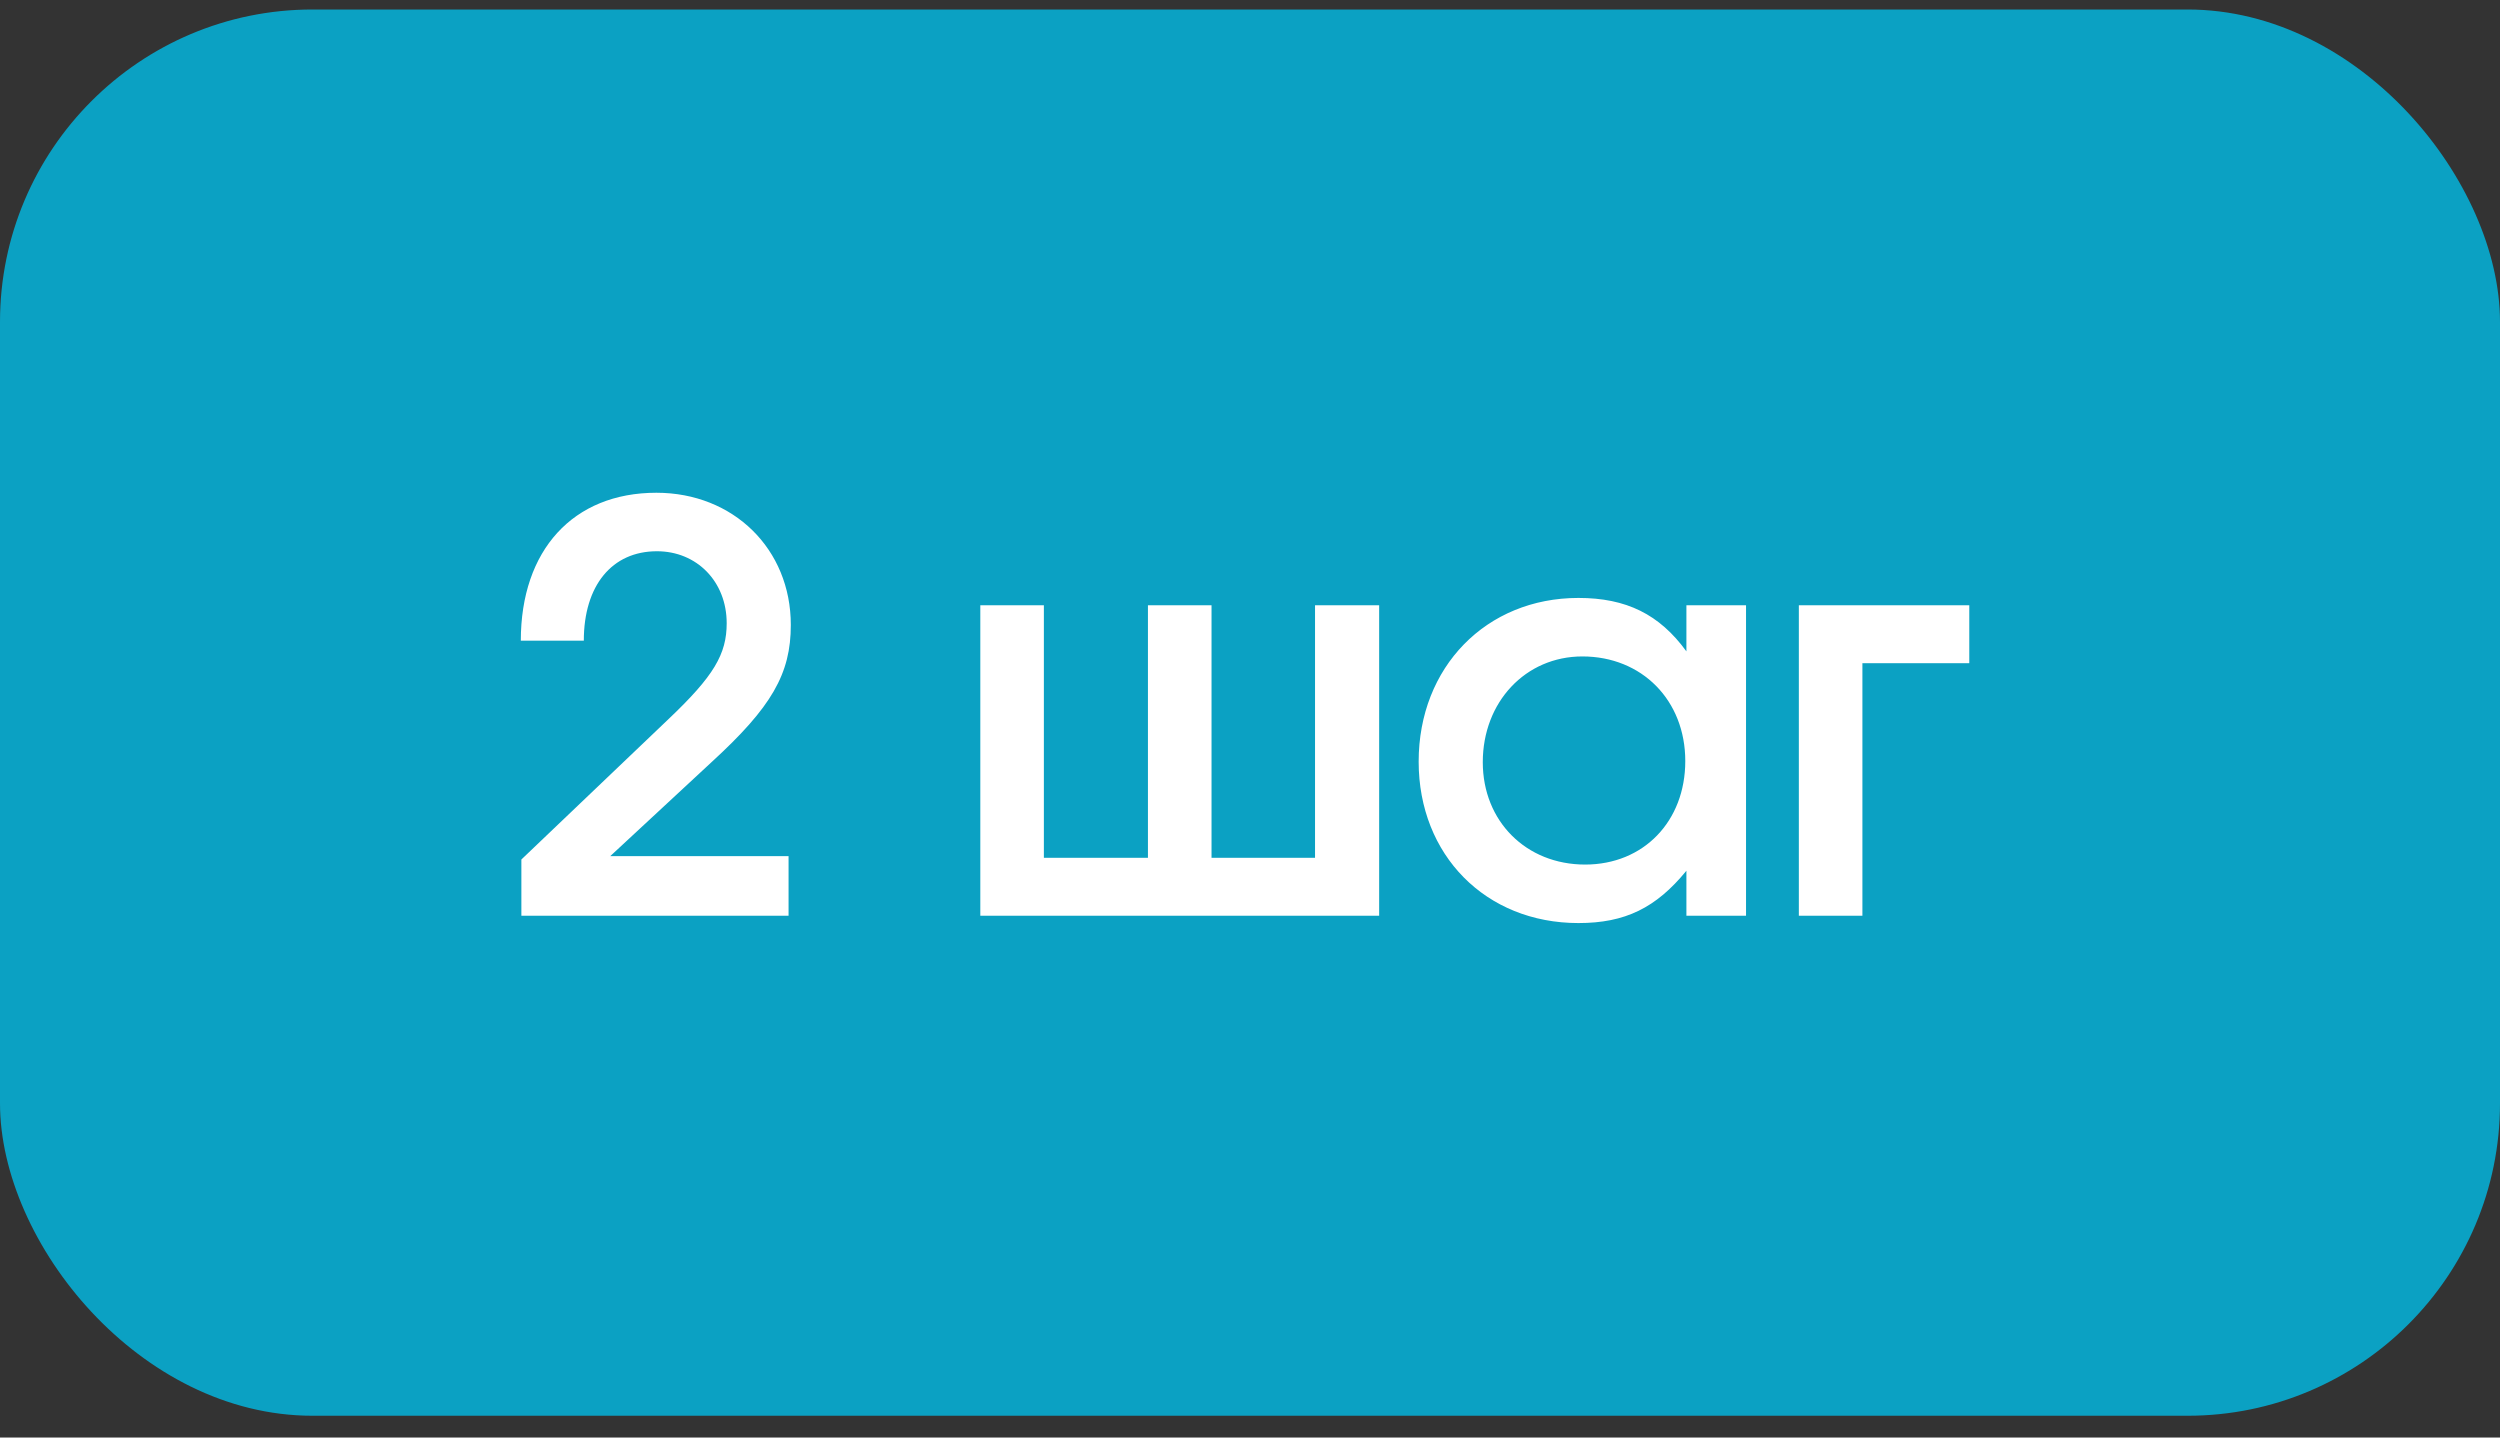
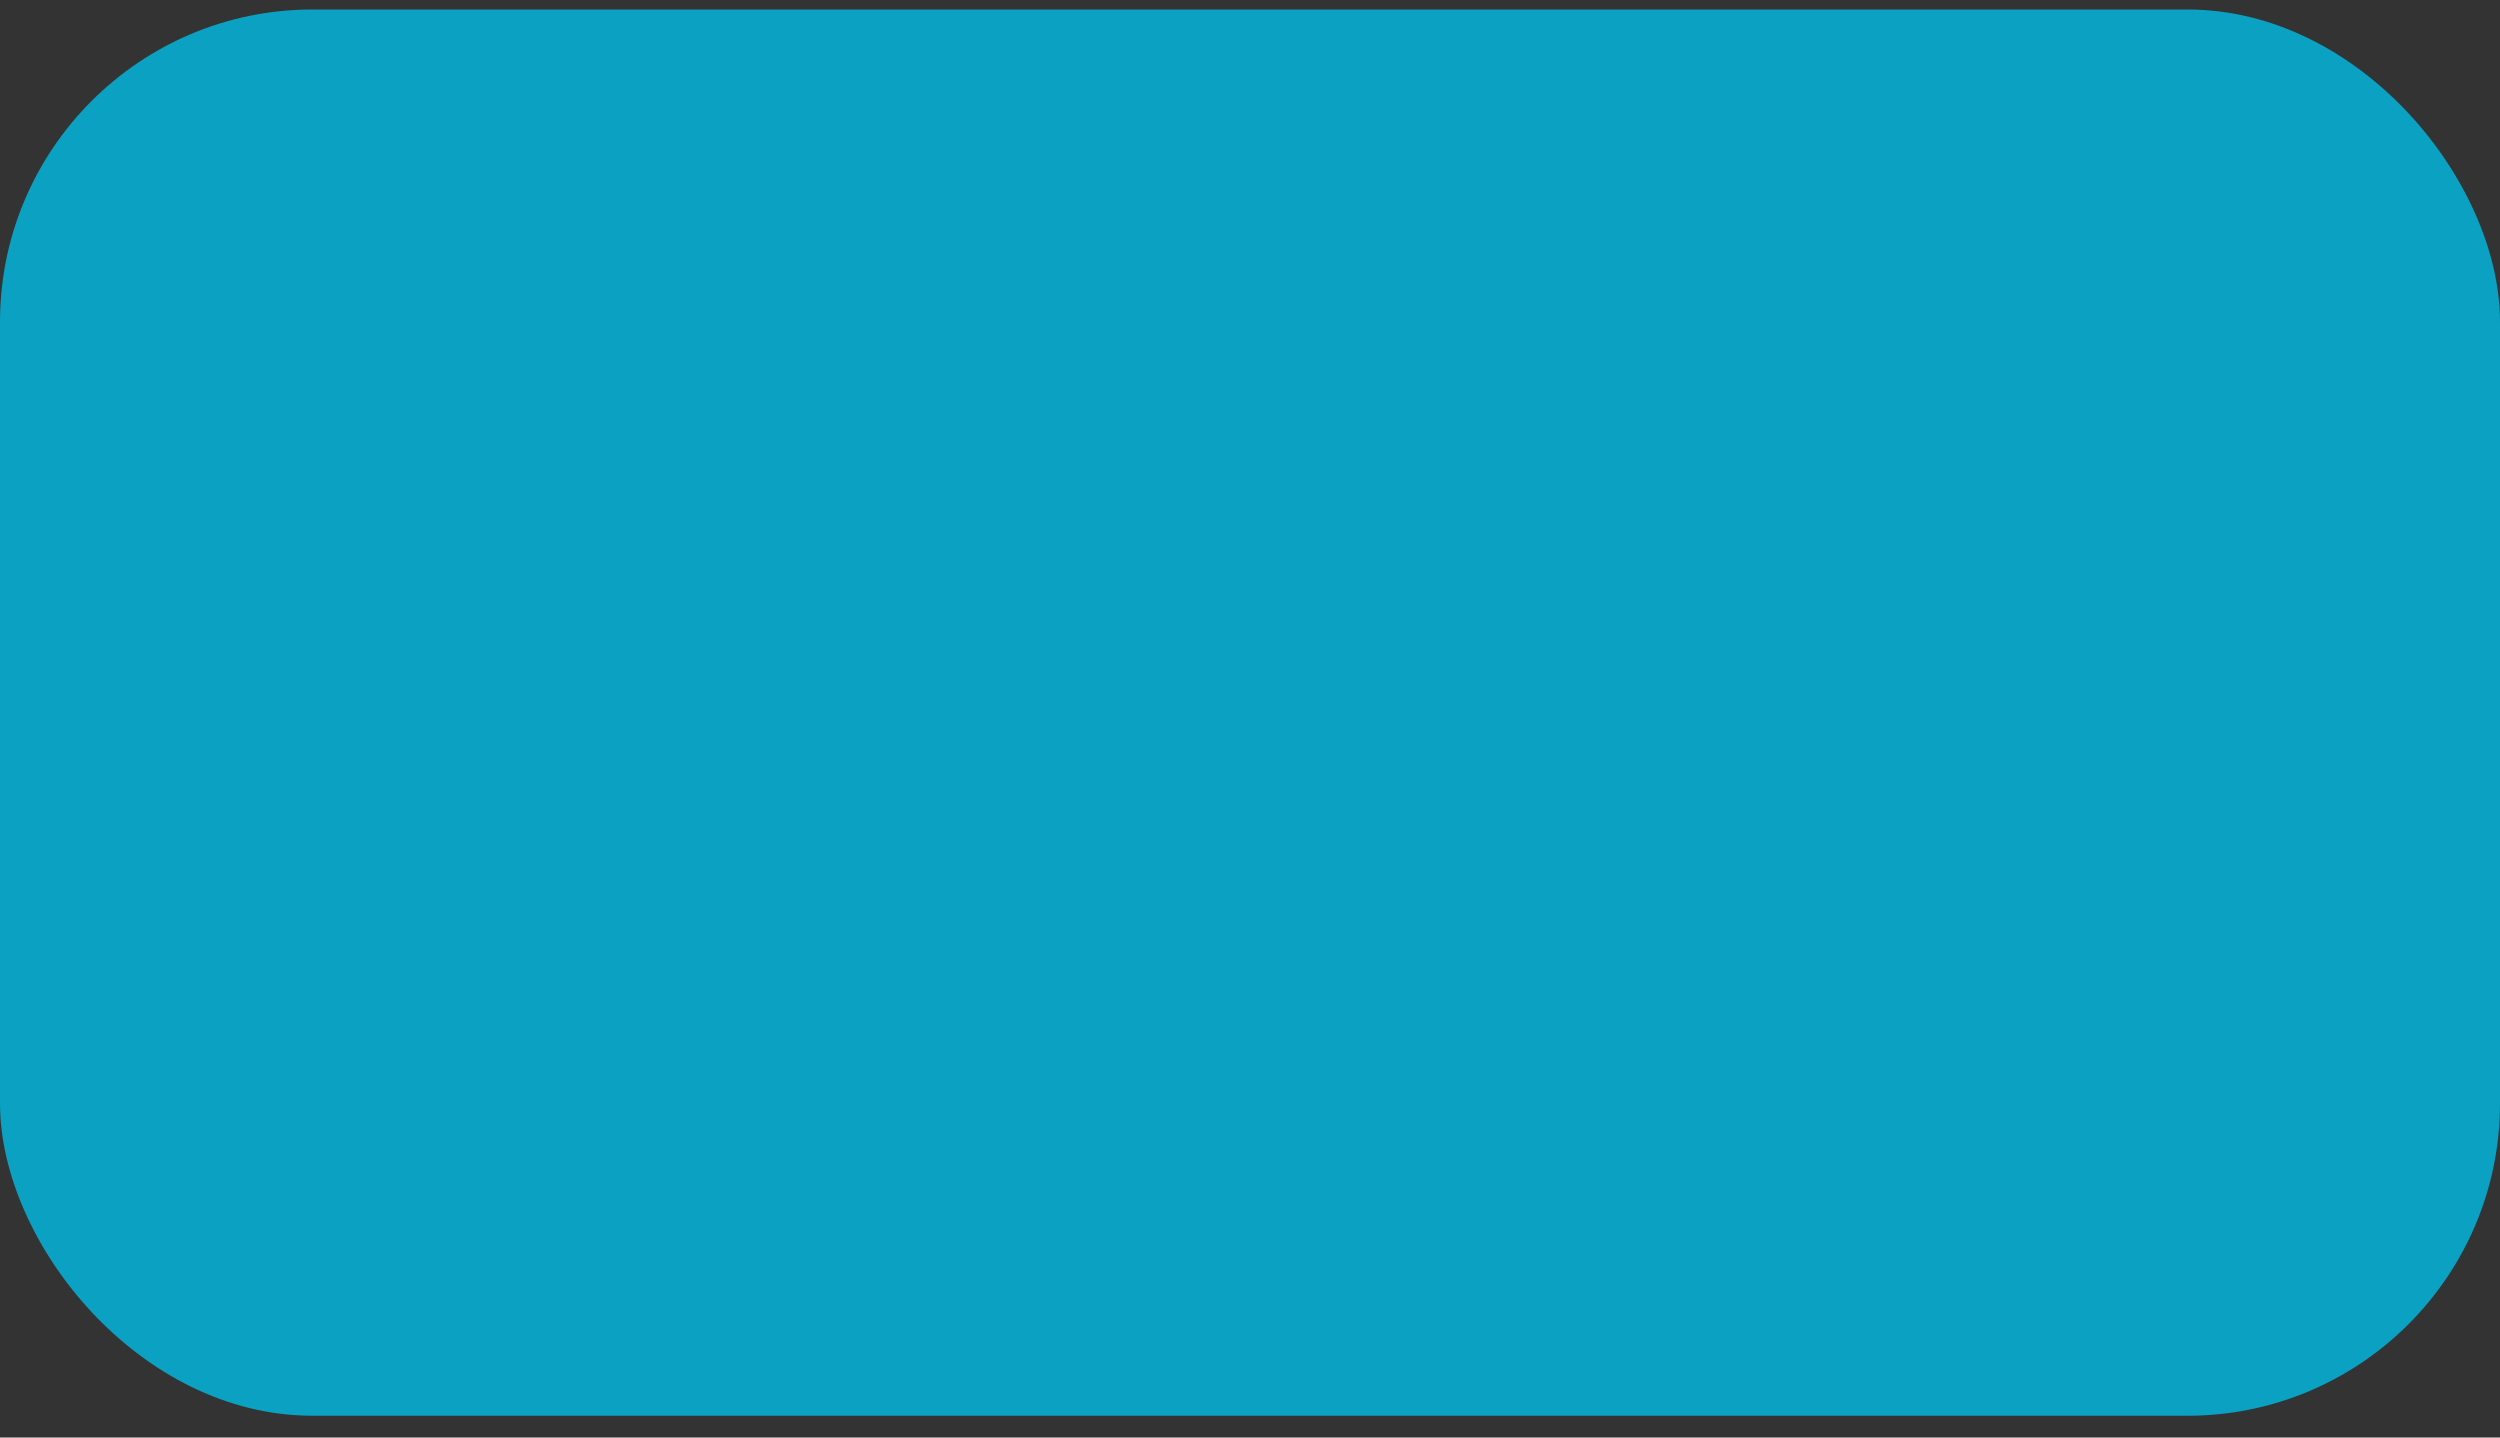
<svg xmlns="http://www.w3.org/2000/svg" width="80" height="46" viewBox="0 0 80 46" fill="none">
  <rect x="0" y="0" width="80" height="46" fill="#333333" stroke="none" />
  <rect y="0.304" width="80" height="45" rx="10" fill="#0BA1C3" />
-   <path d="M16.684 29.304V27.504L21.4 23.004C22.84 21.636 23.254 20.934 23.254 19.944C23.254 18.612 22.3 17.64 21.022 17.64C19.582 17.64 18.682 18.738 18.682 20.502H16.666C16.666 17.604 18.34 15.768 21.004 15.768C23.47 15.768 25.306 17.568 25.306 19.998C25.306 21.564 24.694 22.626 22.768 24.39L19.528 27.396H25.234V29.304H16.684ZM31.37 29.304V19.368H33.404V27.45H36.734V19.368H38.769V27.45H42.081V19.368H44.133V29.304H31.37ZM45.397 24.372C45.397 21.348 47.557 19.134 50.509 19.134C52.039 19.134 53.101 19.656 53.965 20.844V19.368H55.873V29.304H53.965V27.864C52.993 29.052 52.003 29.538 50.509 29.538C47.539 29.538 45.397 27.36 45.397 24.372ZM47.449 24.39C47.449 26.28 48.835 27.666 50.725 27.666C52.597 27.666 53.929 26.28 53.929 24.354C53.929 22.41 52.543 21.006 50.635 21.006C48.817 21.006 47.449 22.464 47.449 24.39ZM57.563 29.304V19.368H63.017V21.222H59.597V29.304H57.563Z" fill="white" />
</svg>